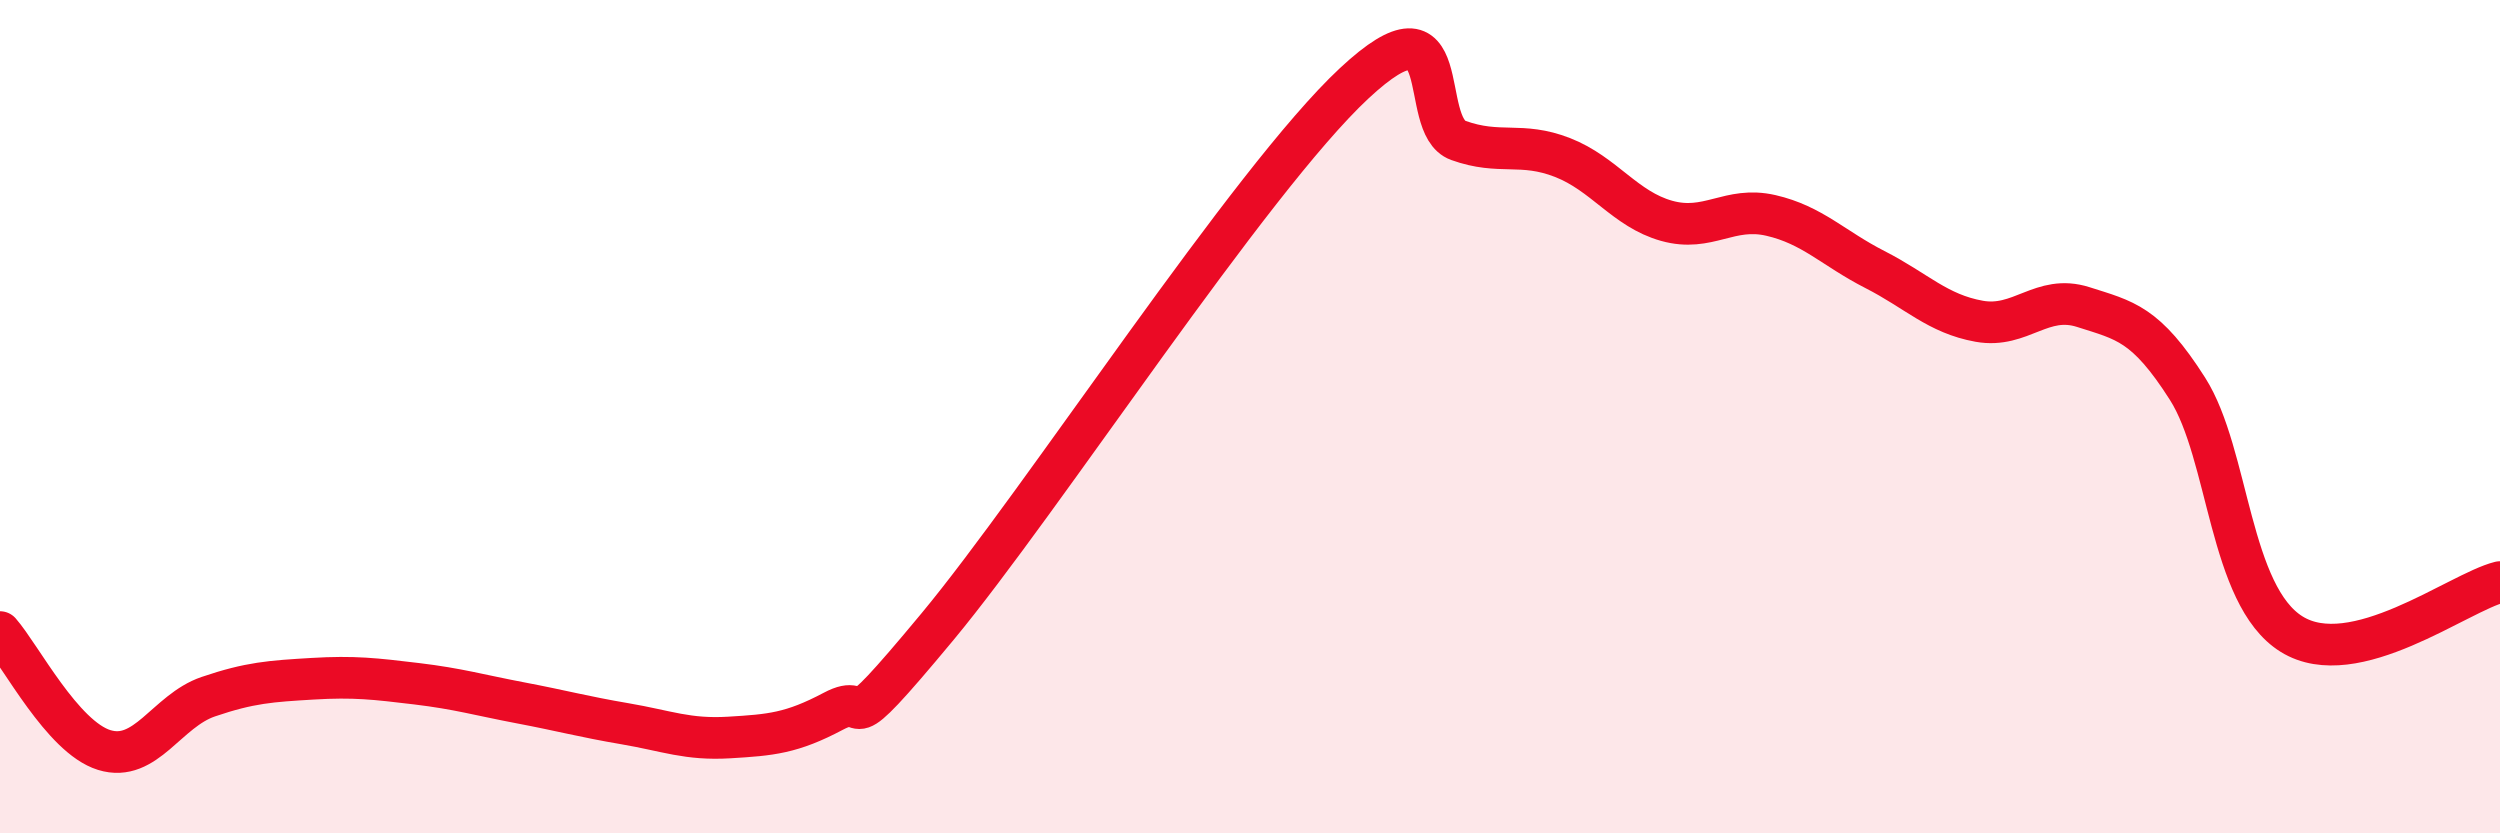
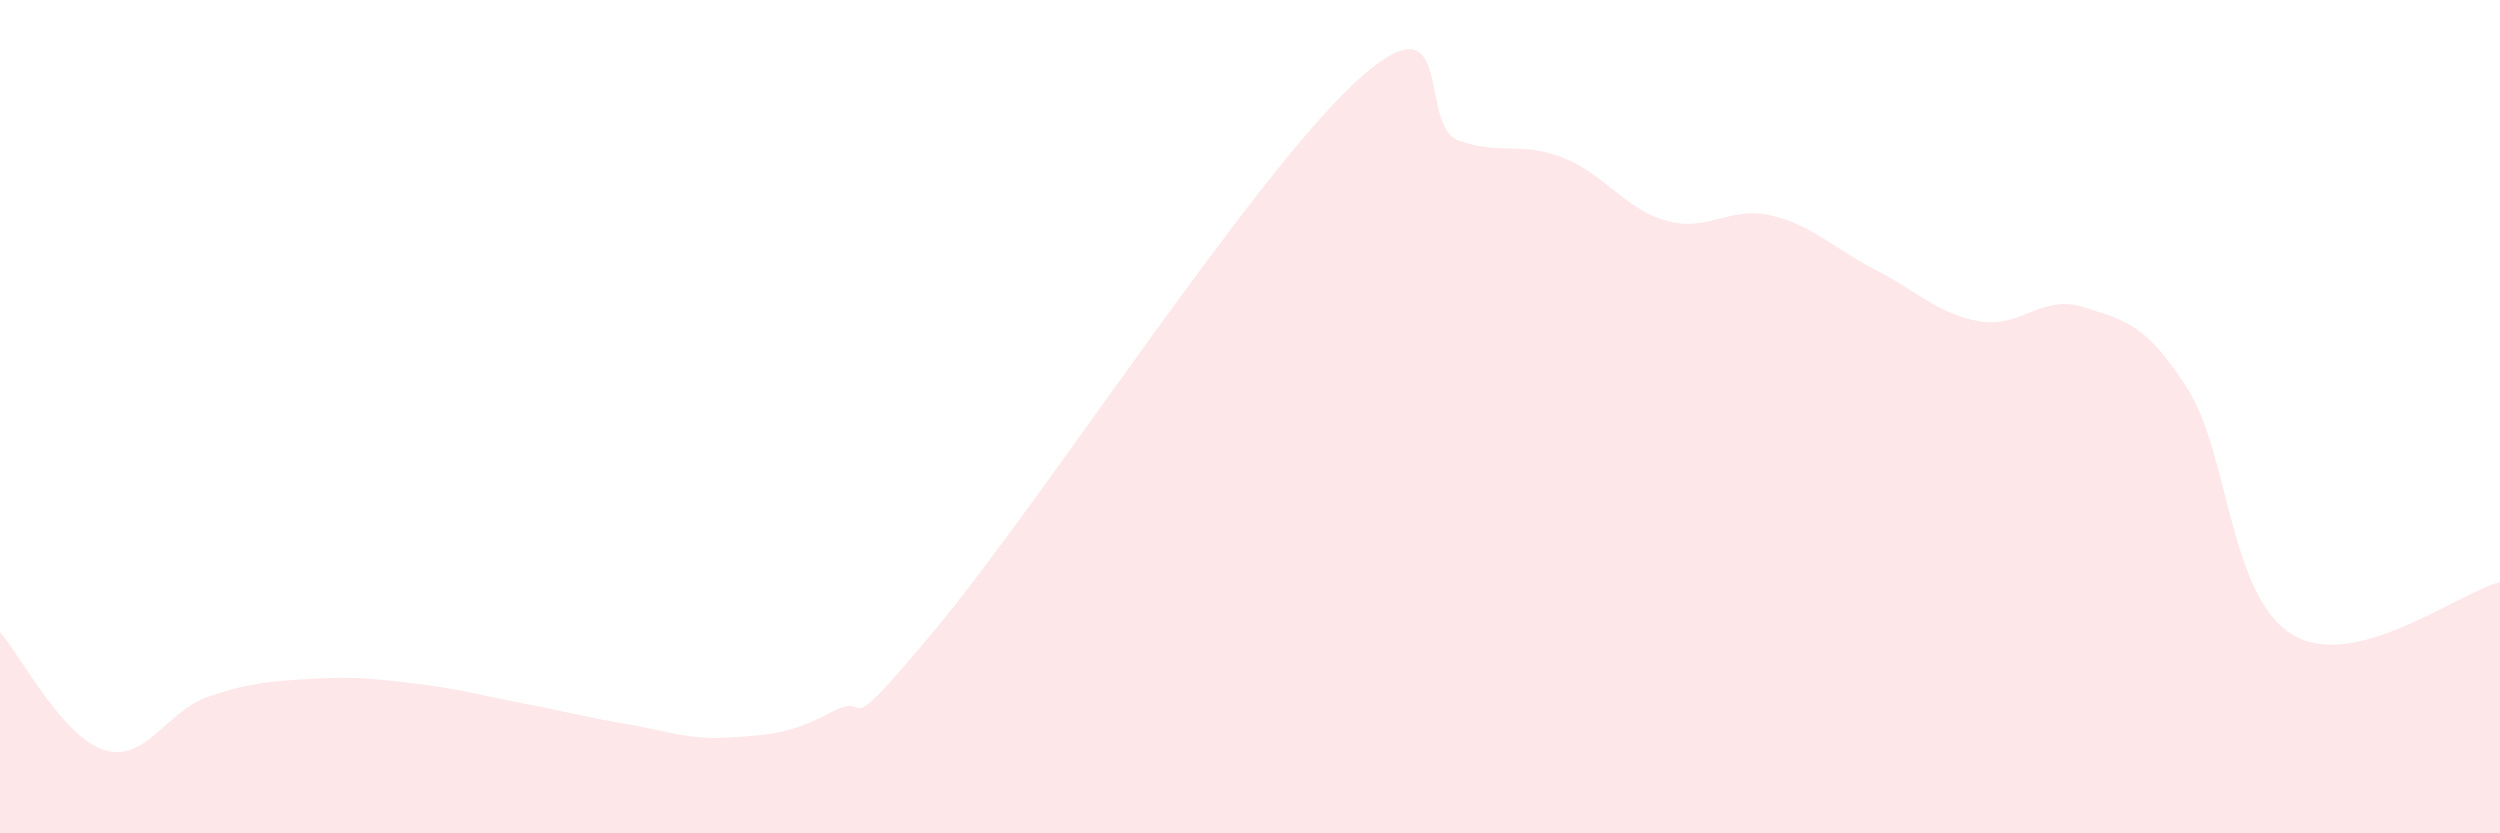
<svg xmlns="http://www.w3.org/2000/svg" width="60" height="20" viewBox="0 0 60 20">
  <path d="M 0,15.17 C 0.5,15.74 1.5,17.69 2.5,18 C 3.5,18.31 4,17.06 5,16.72 C 6,16.38 6.5,16.35 7.5,16.29 C 8.5,16.23 9,16.29 10,16.41 C 11,16.53 11.5,16.68 12.5,16.87 C 13.5,17.06 14,17.2 15,17.37 C 16,17.54 16.5,17.76 17.5,17.7 C 18.5,17.64 19,17.6 20,17.07 C 21,16.54 20,18.05 22.5,15.04 C 25,12.03 30,4.33 32.5,2 C 35,-0.33 34,3.01 35,3.37 C 36,3.73 36.5,3.39 37.5,3.78 C 38.5,4.17 39,5.02 40,5.3 C 41,5.58 41.5,4.94 42.5,5.17 C 43.5,5.4 44,5.96 45,6.47 C 46,6.98 46.5,7.53 47.5,7.71 C 48.5,7.89 49,7.05 50,7.37 C 51,7.69 51.5,7.76 52.5,9.33 C 53.5,10.9 53.5,14.29 55,15.22 C 56.5,16.15 59,14.22 60,13.97L60 20L0 20Z" fill="#EB0A25" opacity="0.1" stroke-linecap="round" stroke-linejoin="round" />
-   <path d="M 0,15.17 C 0.5,15.74 1.5,17.69 2.5,18 C 3.5,18.31 4,17.06 5,16.72 C 6,16.38 6.5,16.35 7.5,16.29 C 8.5,16.23 9,16.29 10,16.41 C 11,16.53 11.5,16.68 12.5,16.87 C 13.5,17.06 14,17.2 15,17.37 C 16,17.54 16.5,17.76 17.5,17.7 C 18.5,17.64 19,17.6 20,17.07 C 21,16.54 20,18.05 22.5,15.04 C 25,12.03 30,4.33 32.5,2 C 35,-0.33 34,3.01 35,3.37 C 36,3.73 36.5,3.39 37.5,3.78 C 38.5,4.17 39,5.02 40,5.3 C 41,5.58 41.5,4.94 42.5,5.17 C 43.5,5.4 44,5.96 45,6.47 C 46,6.98 46.5,7.53 47.5,7.71 C 48.5,7.89 49,7.05 50,7.37 C 51,7.69 51.5,7.76 52.5,9.33 C 53.5,10.9 53.5,14.29 55,15.22 C 56.5,16.15 59,14.22 60,13.97" stroke="#EB0A25" stroke-width="1" fill="none" stroke-linecap="round" stroke-linejoin="round" />
</svg>